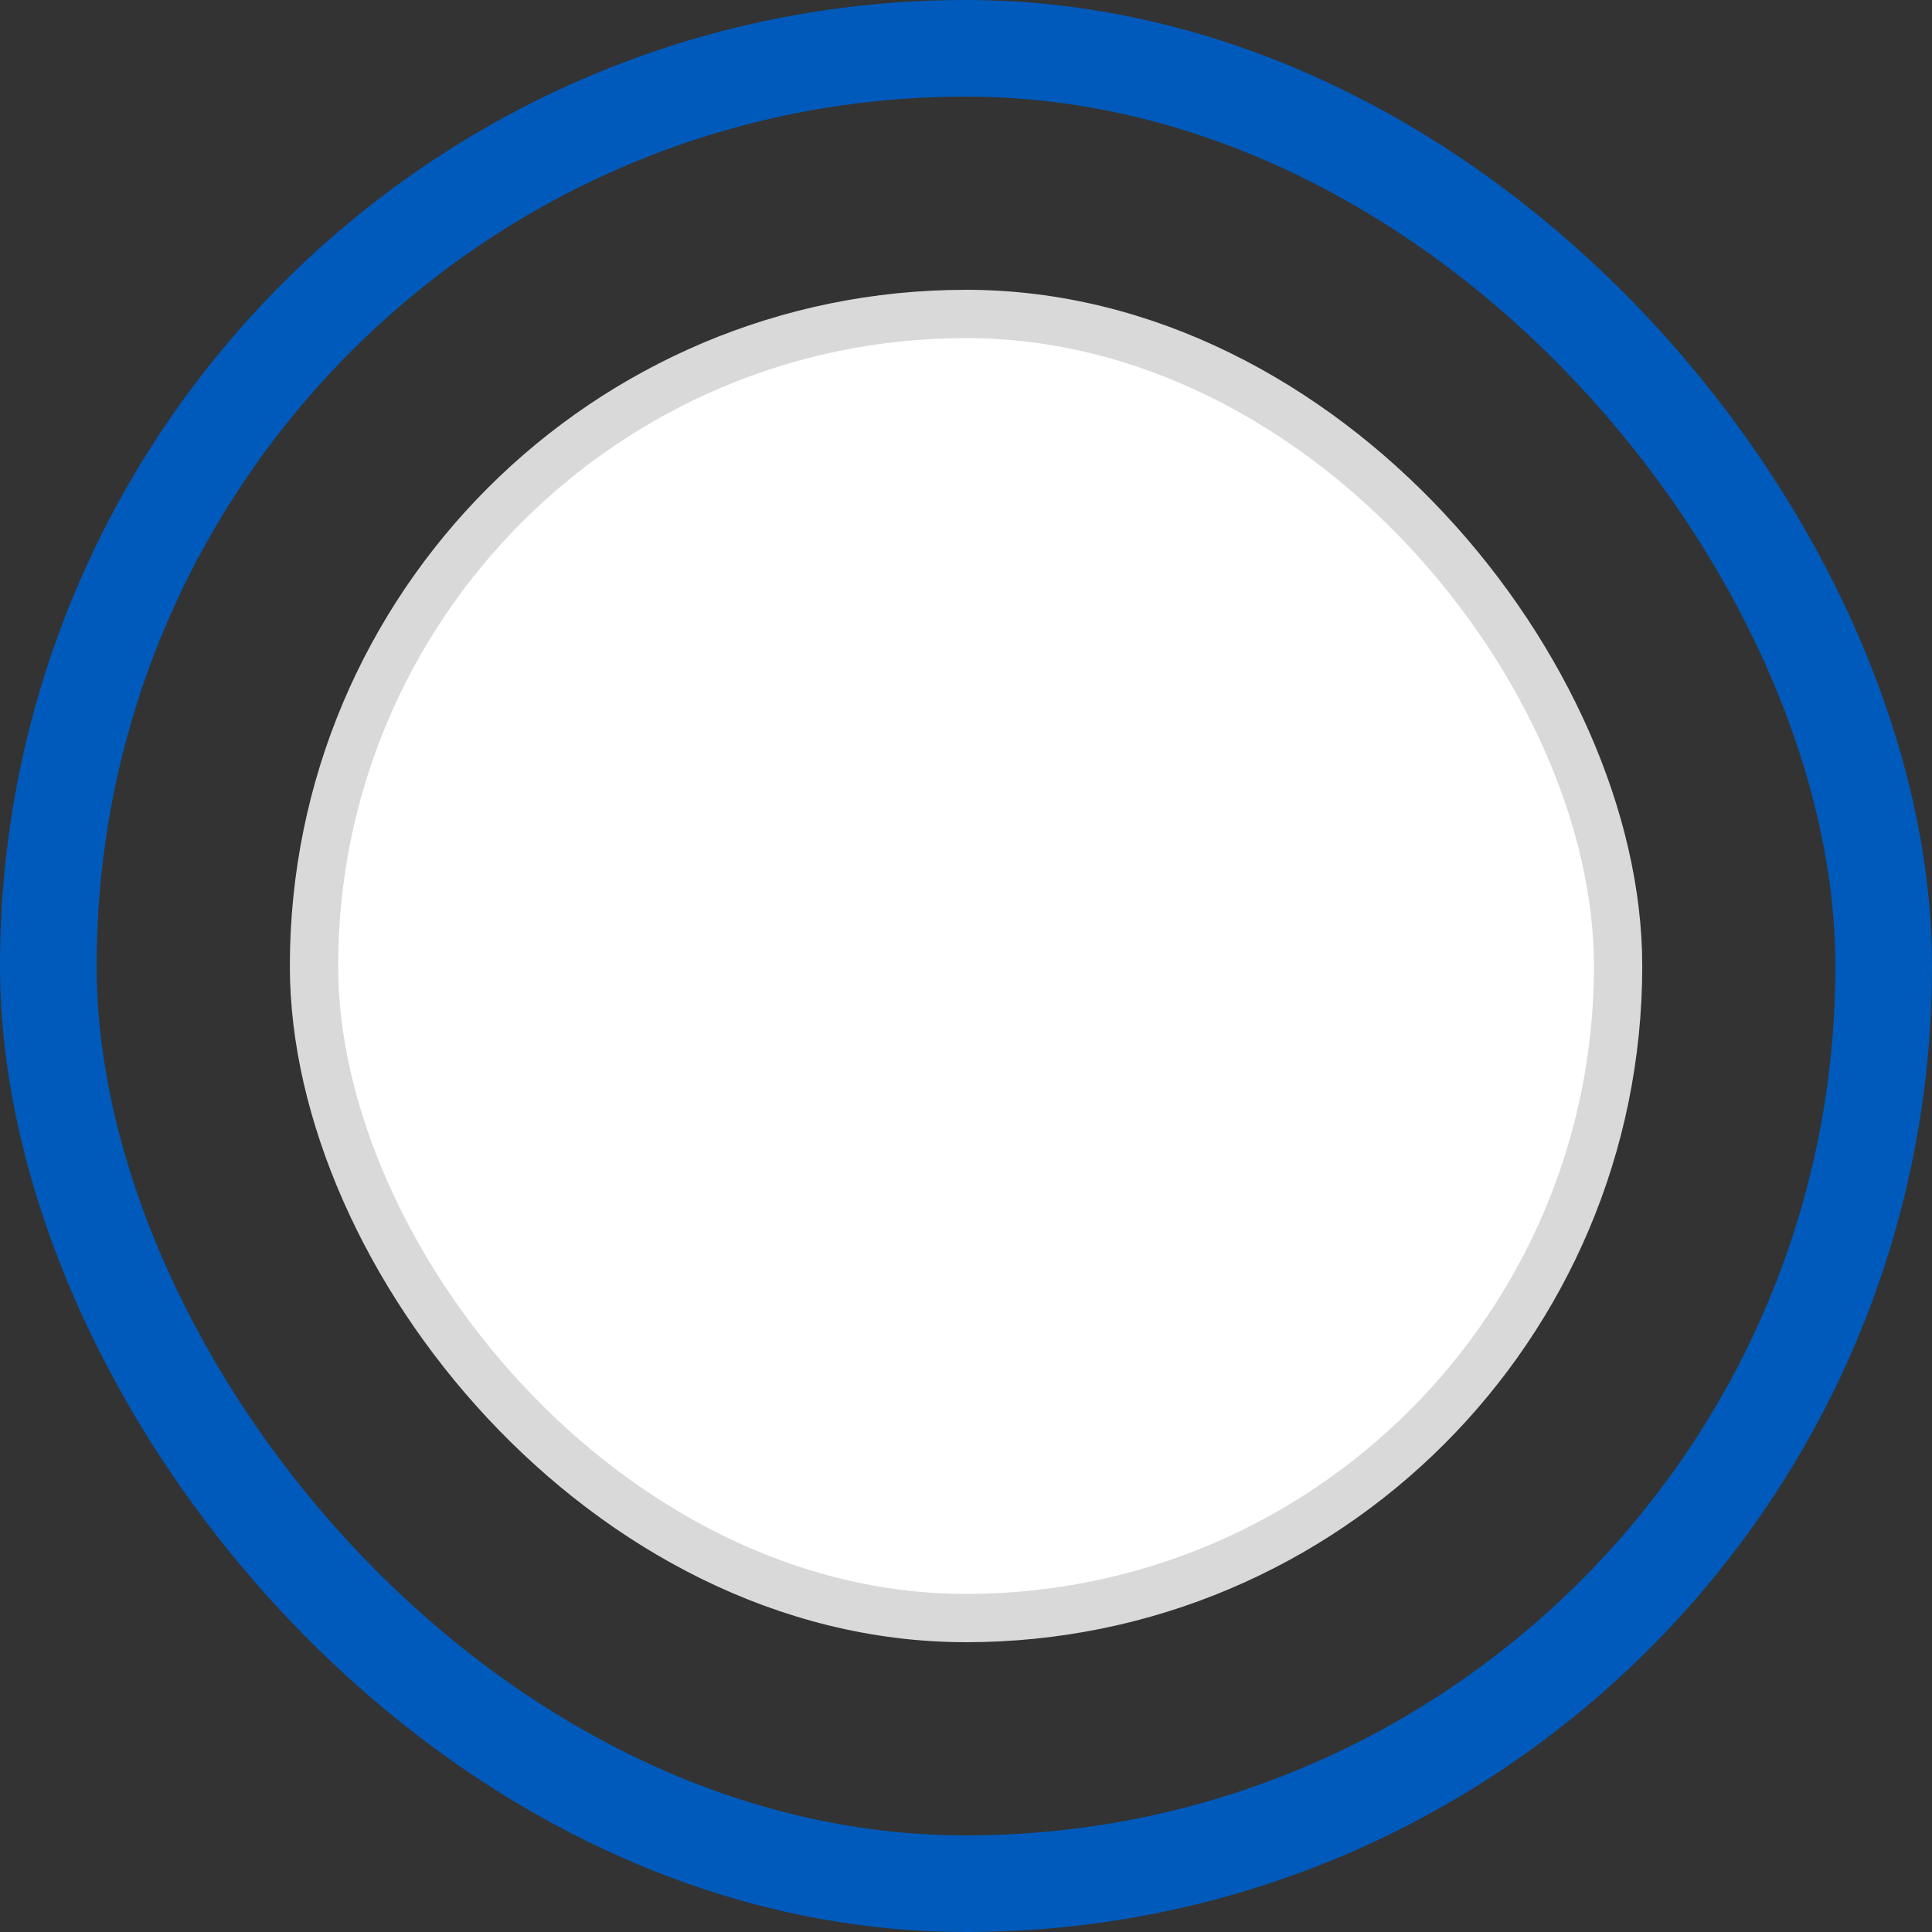
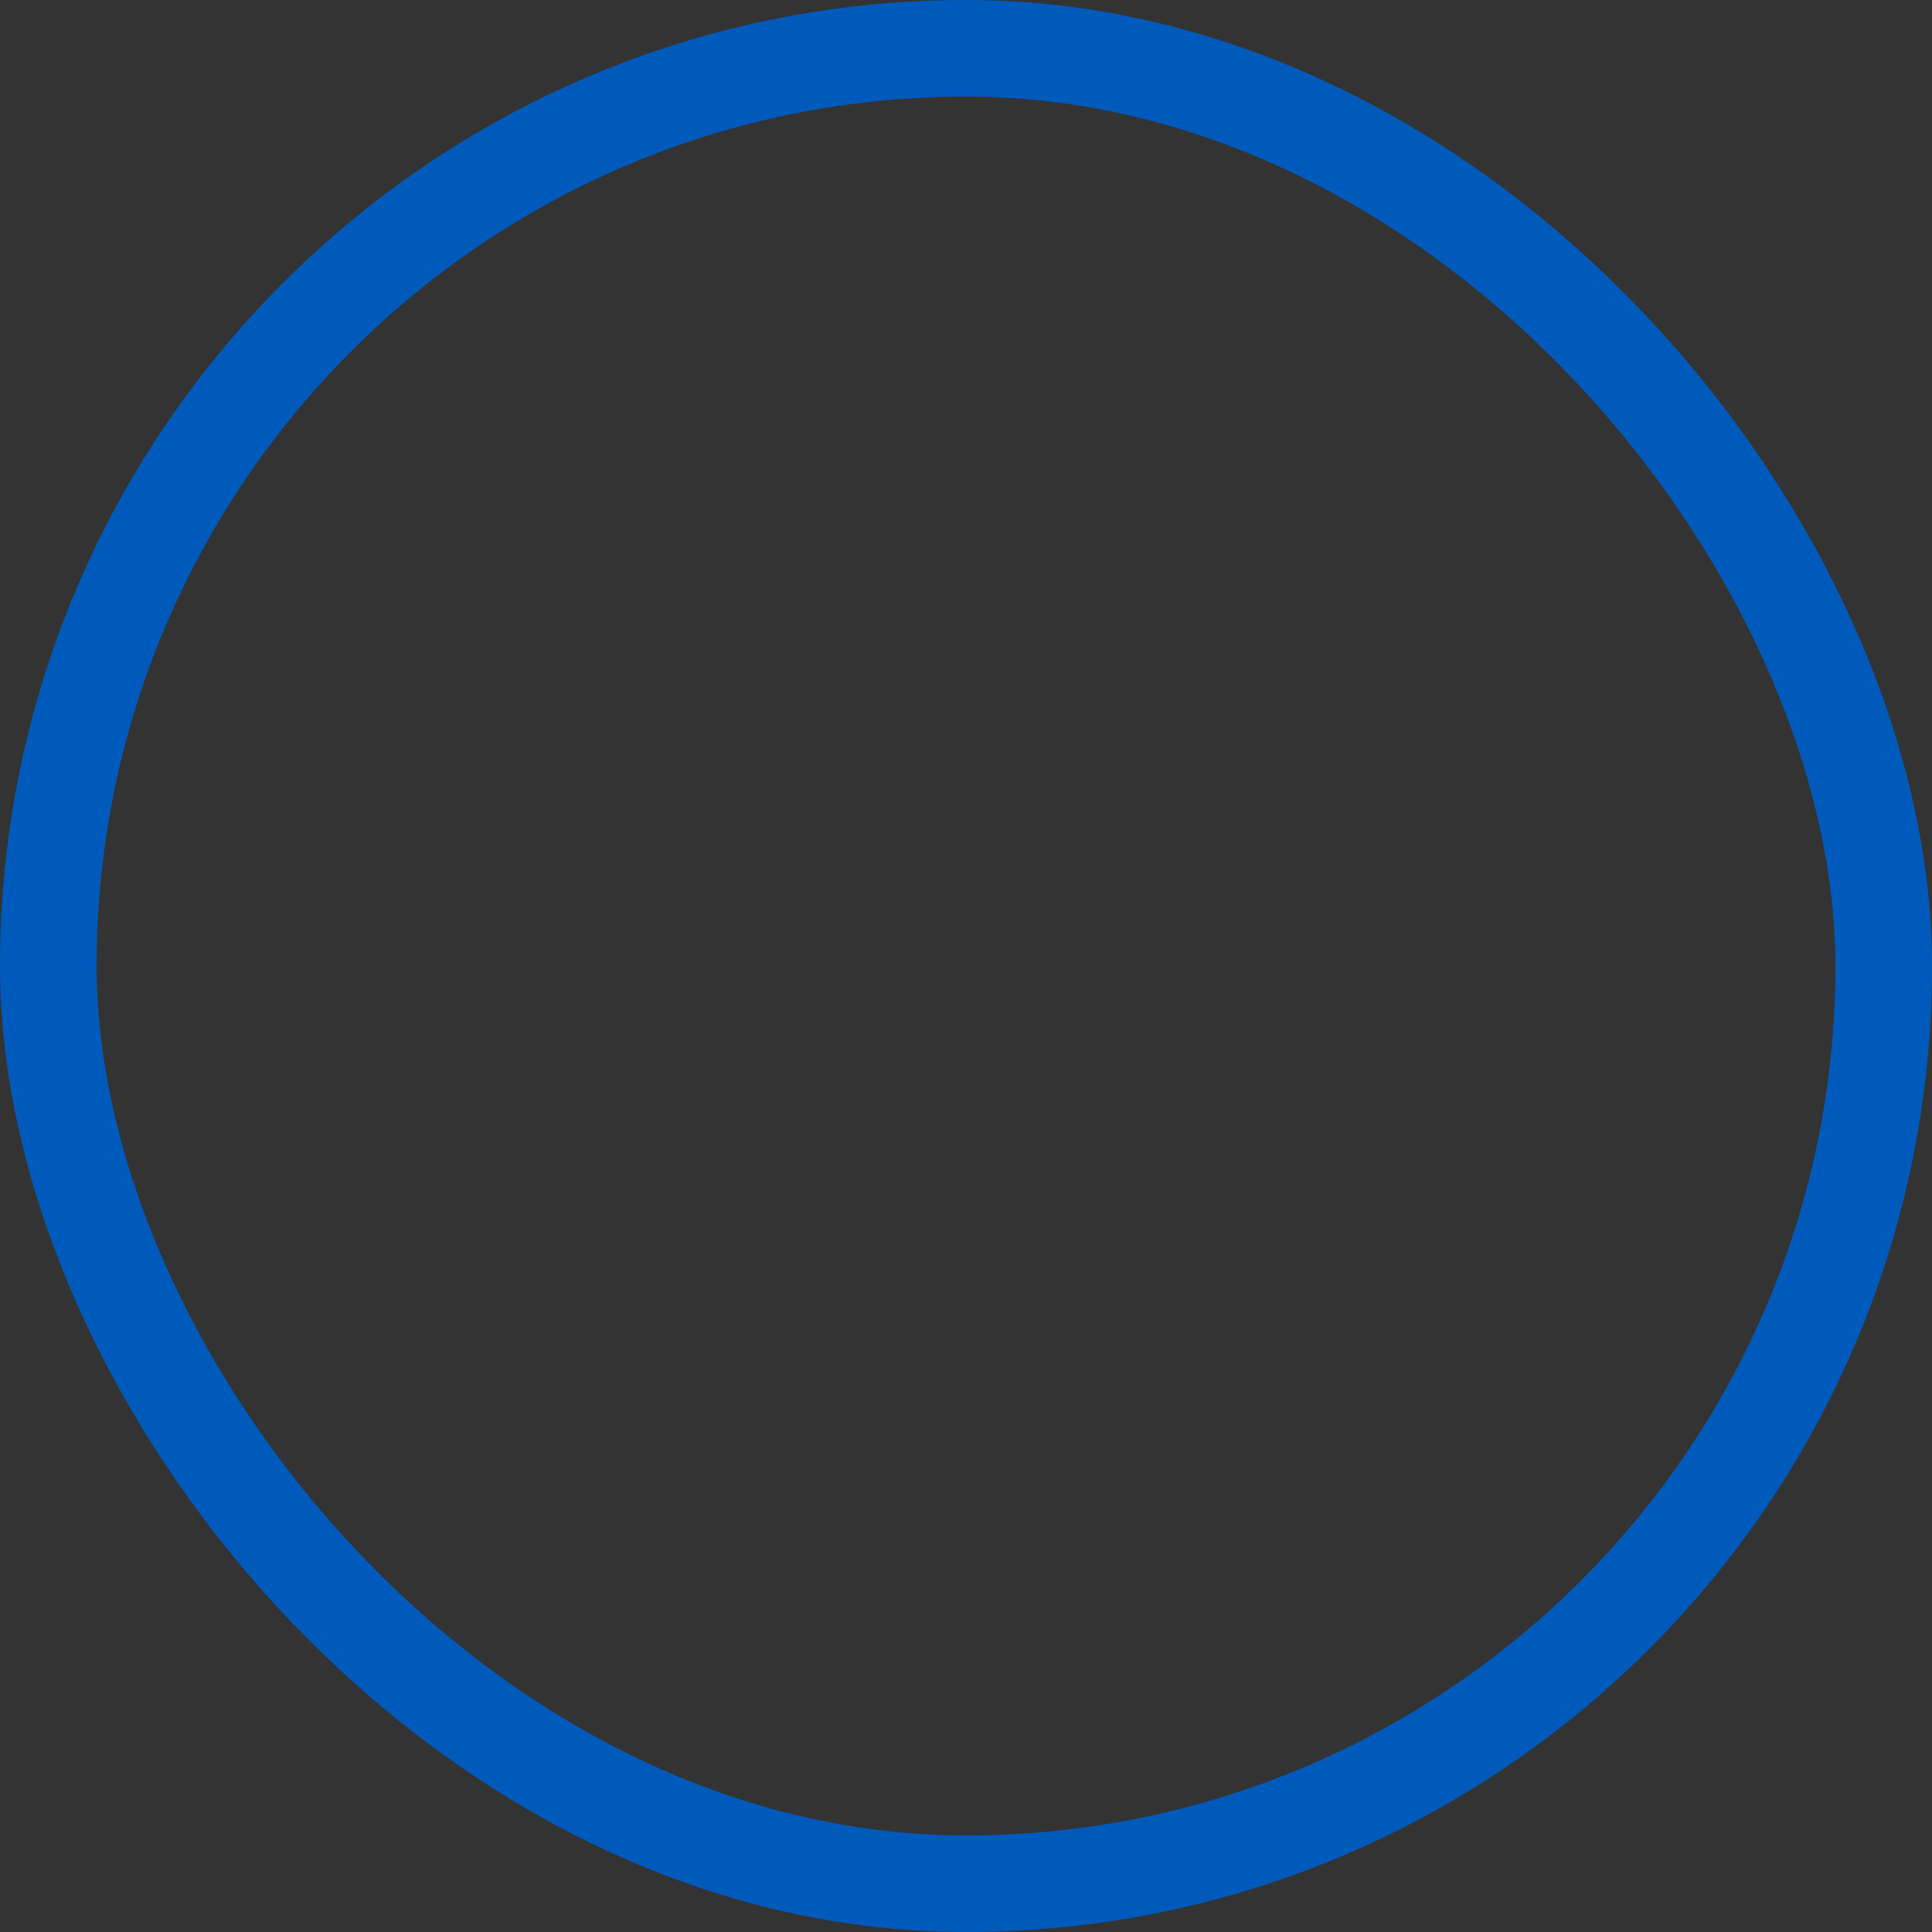
<svg xmlns="http://www.w3.org/2000/svg" width="40" height="40" viewBox="0 0 40 40" fill="none">
  <rect x="0" y="0" width="40" height="40" fill="#333333" stroke="none" />
  <rect x="1" y="1" width="38" height="38" rx="19" stroke="#005ABB" stroke-width="2" />
-   <rect x="6.501" y="6.5" width="27" height="27" rx="13.5" fill="white" stroke="#D9D9D9" />
</svg>